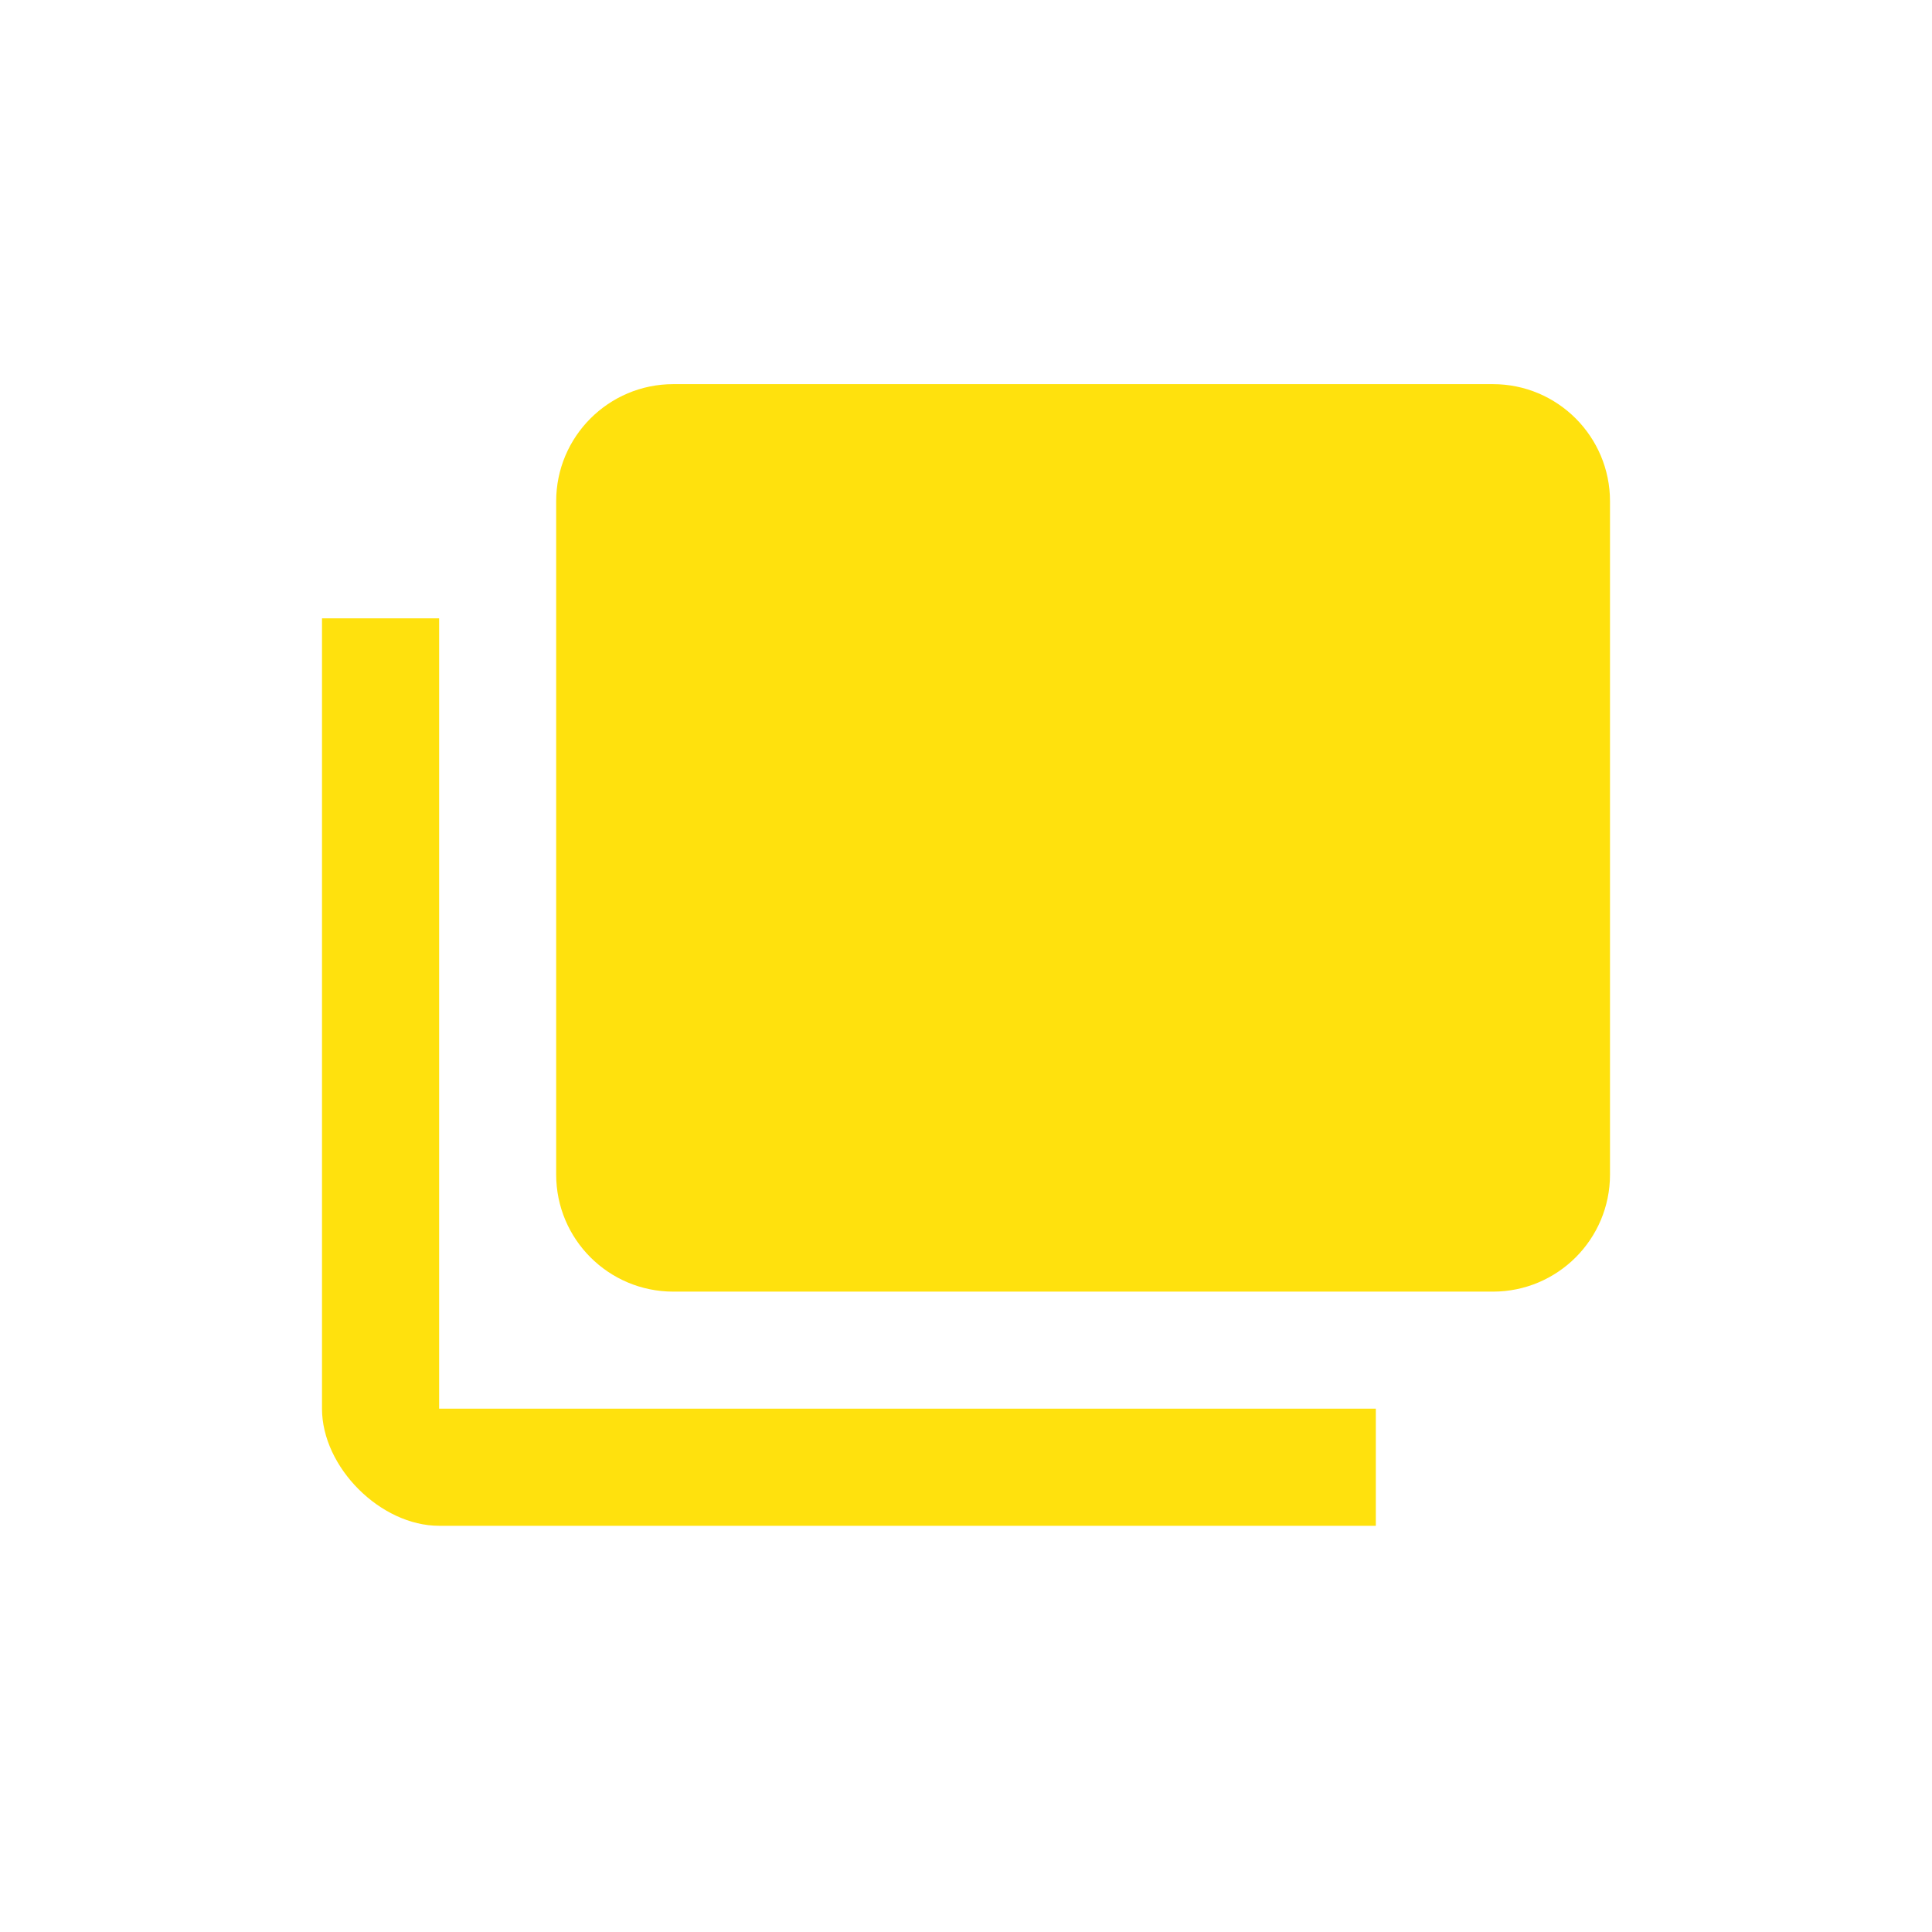
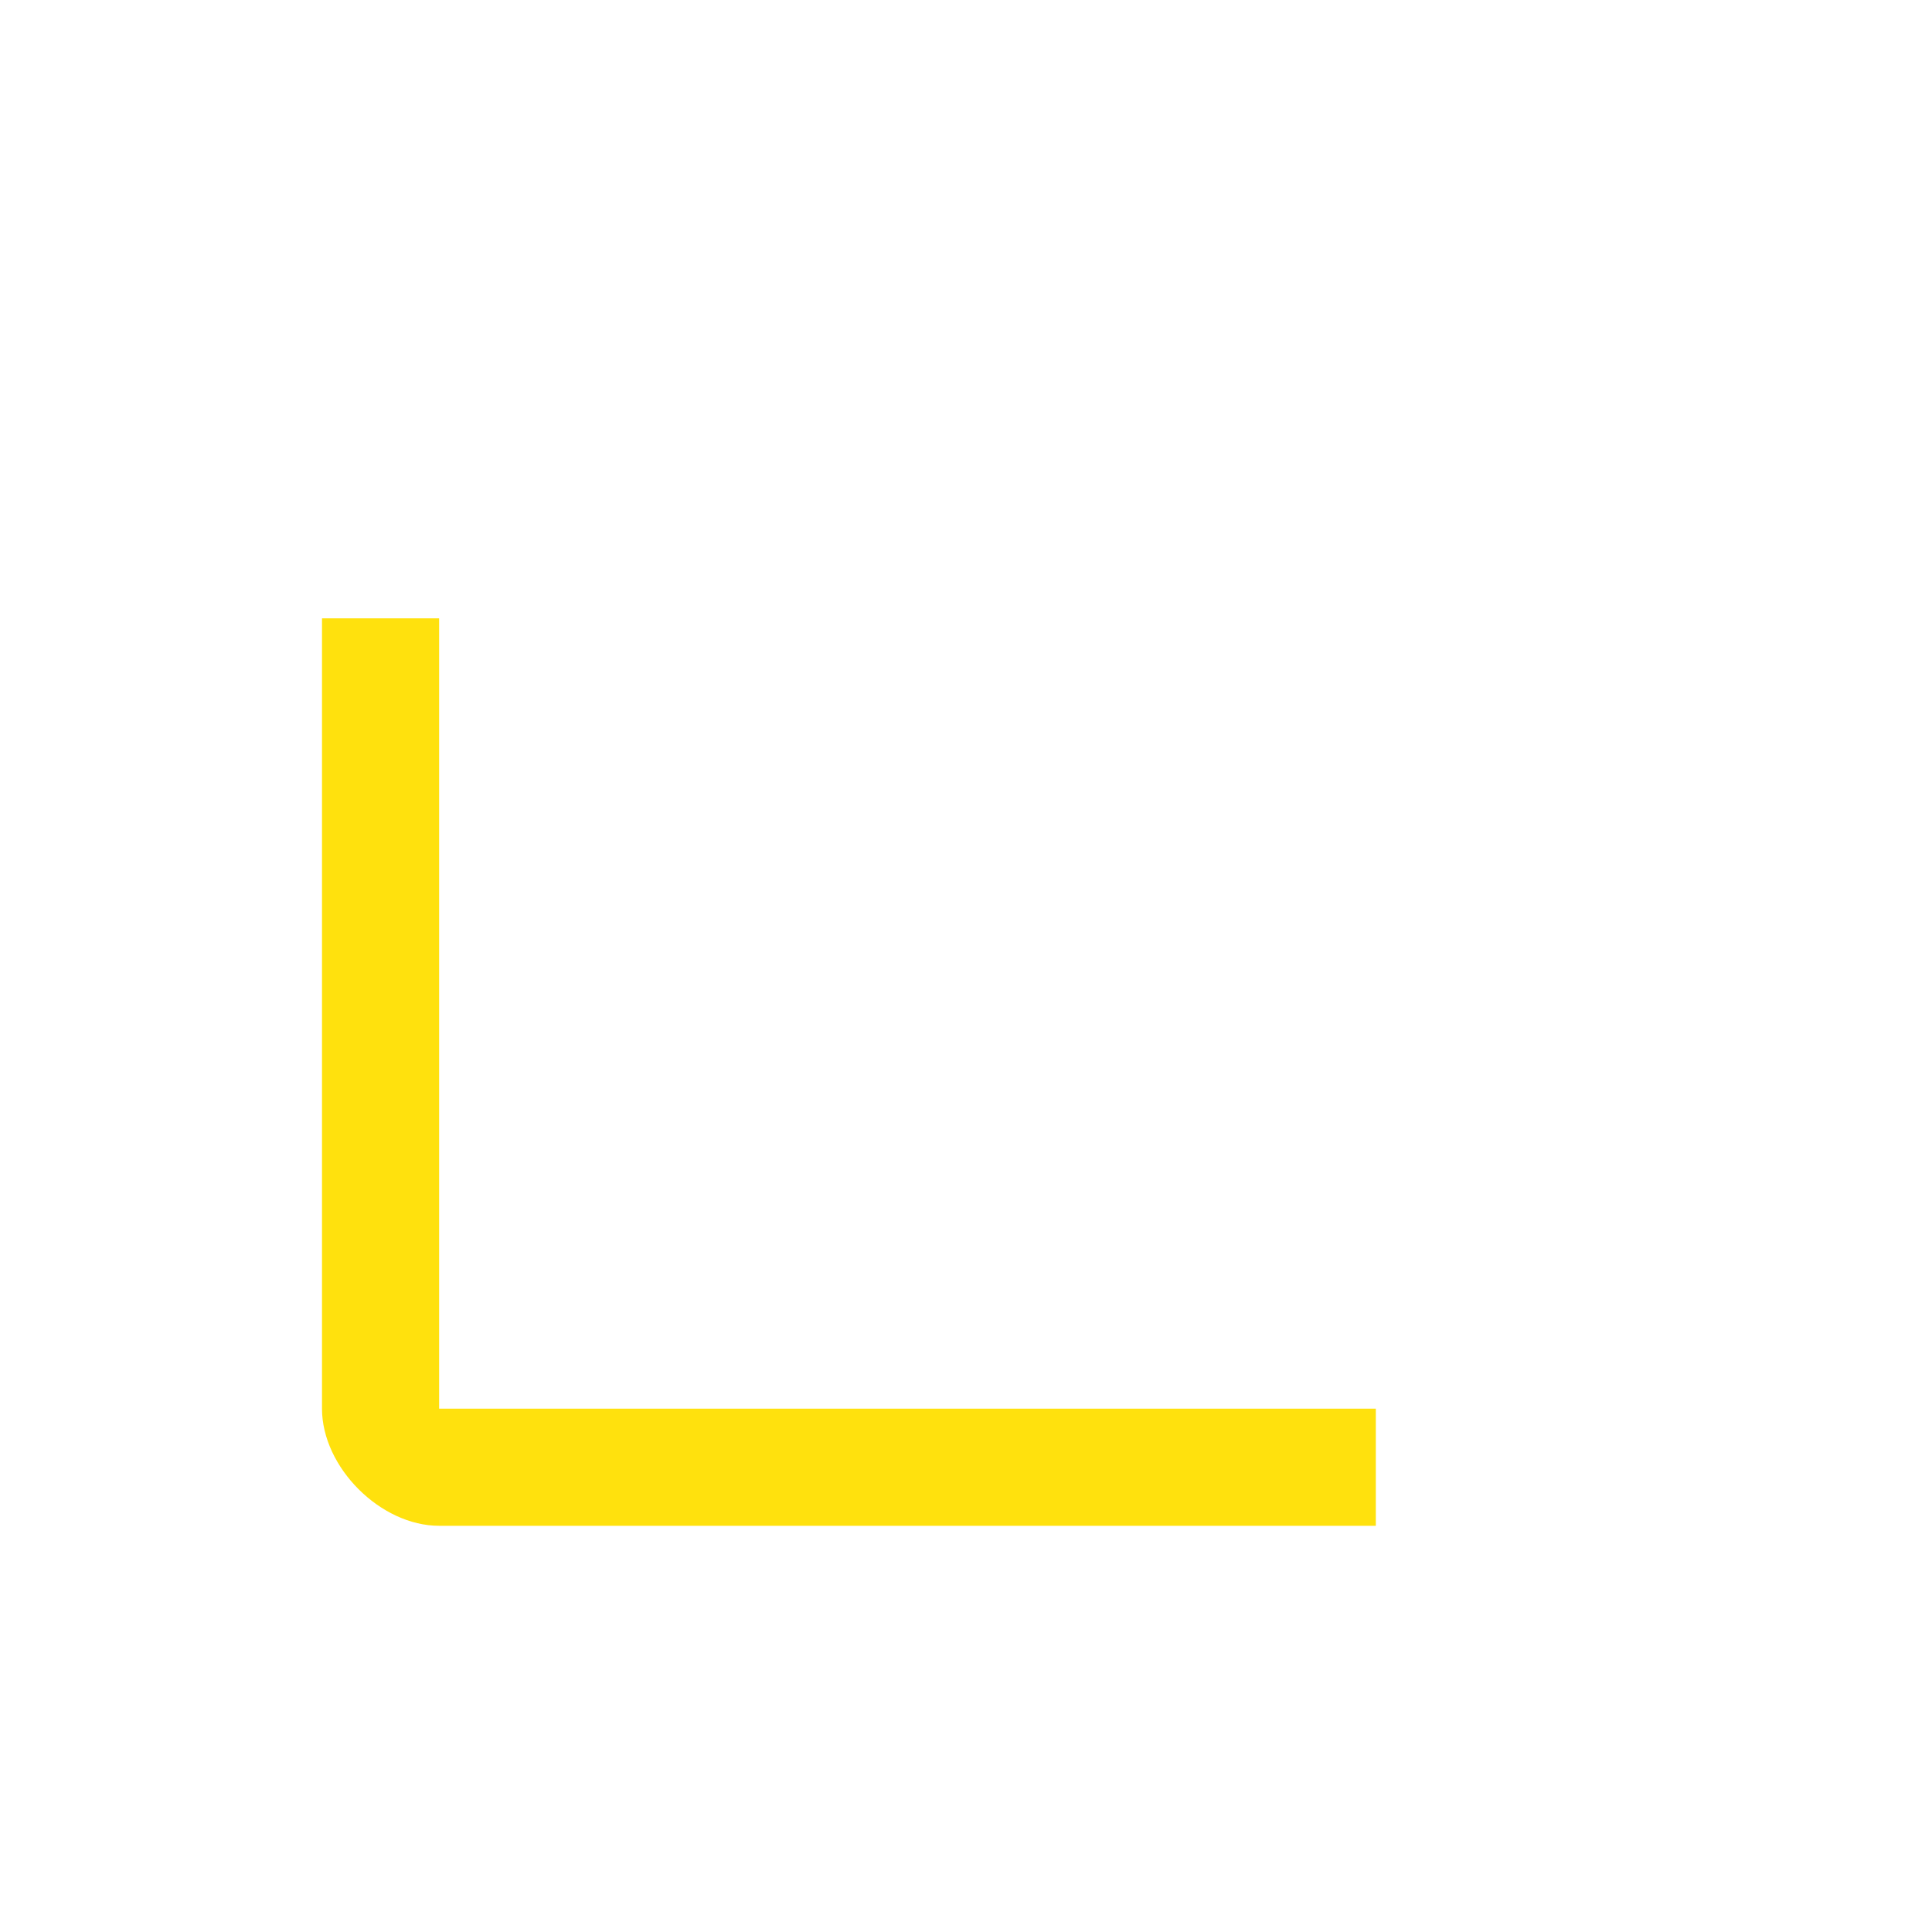
<svg xmlns="http://www.w3.org/2000/svg" width="24" height="24" viewBox="0 0 24 24" fill="none">
  <path d="M5.455 7.681H4V17.499C4 18.227 4.727 18.954 5.455 18.954H17.091V17.499H5.455V7.681Z" fill="#FFE10D" />
-   <path d="M18.546 4.772H8.364C7.56 4.772 6.909 5.424 6.909 6.227V14.591C6.909 15.394 7.56 16.045 8.364 16.045H18.546C19.349 16.045 20 15.394 20 14.591V6.227C20 5.424 19.349 4.772 18.546 4.772Z" fill="#FFE10D" />
</svg>